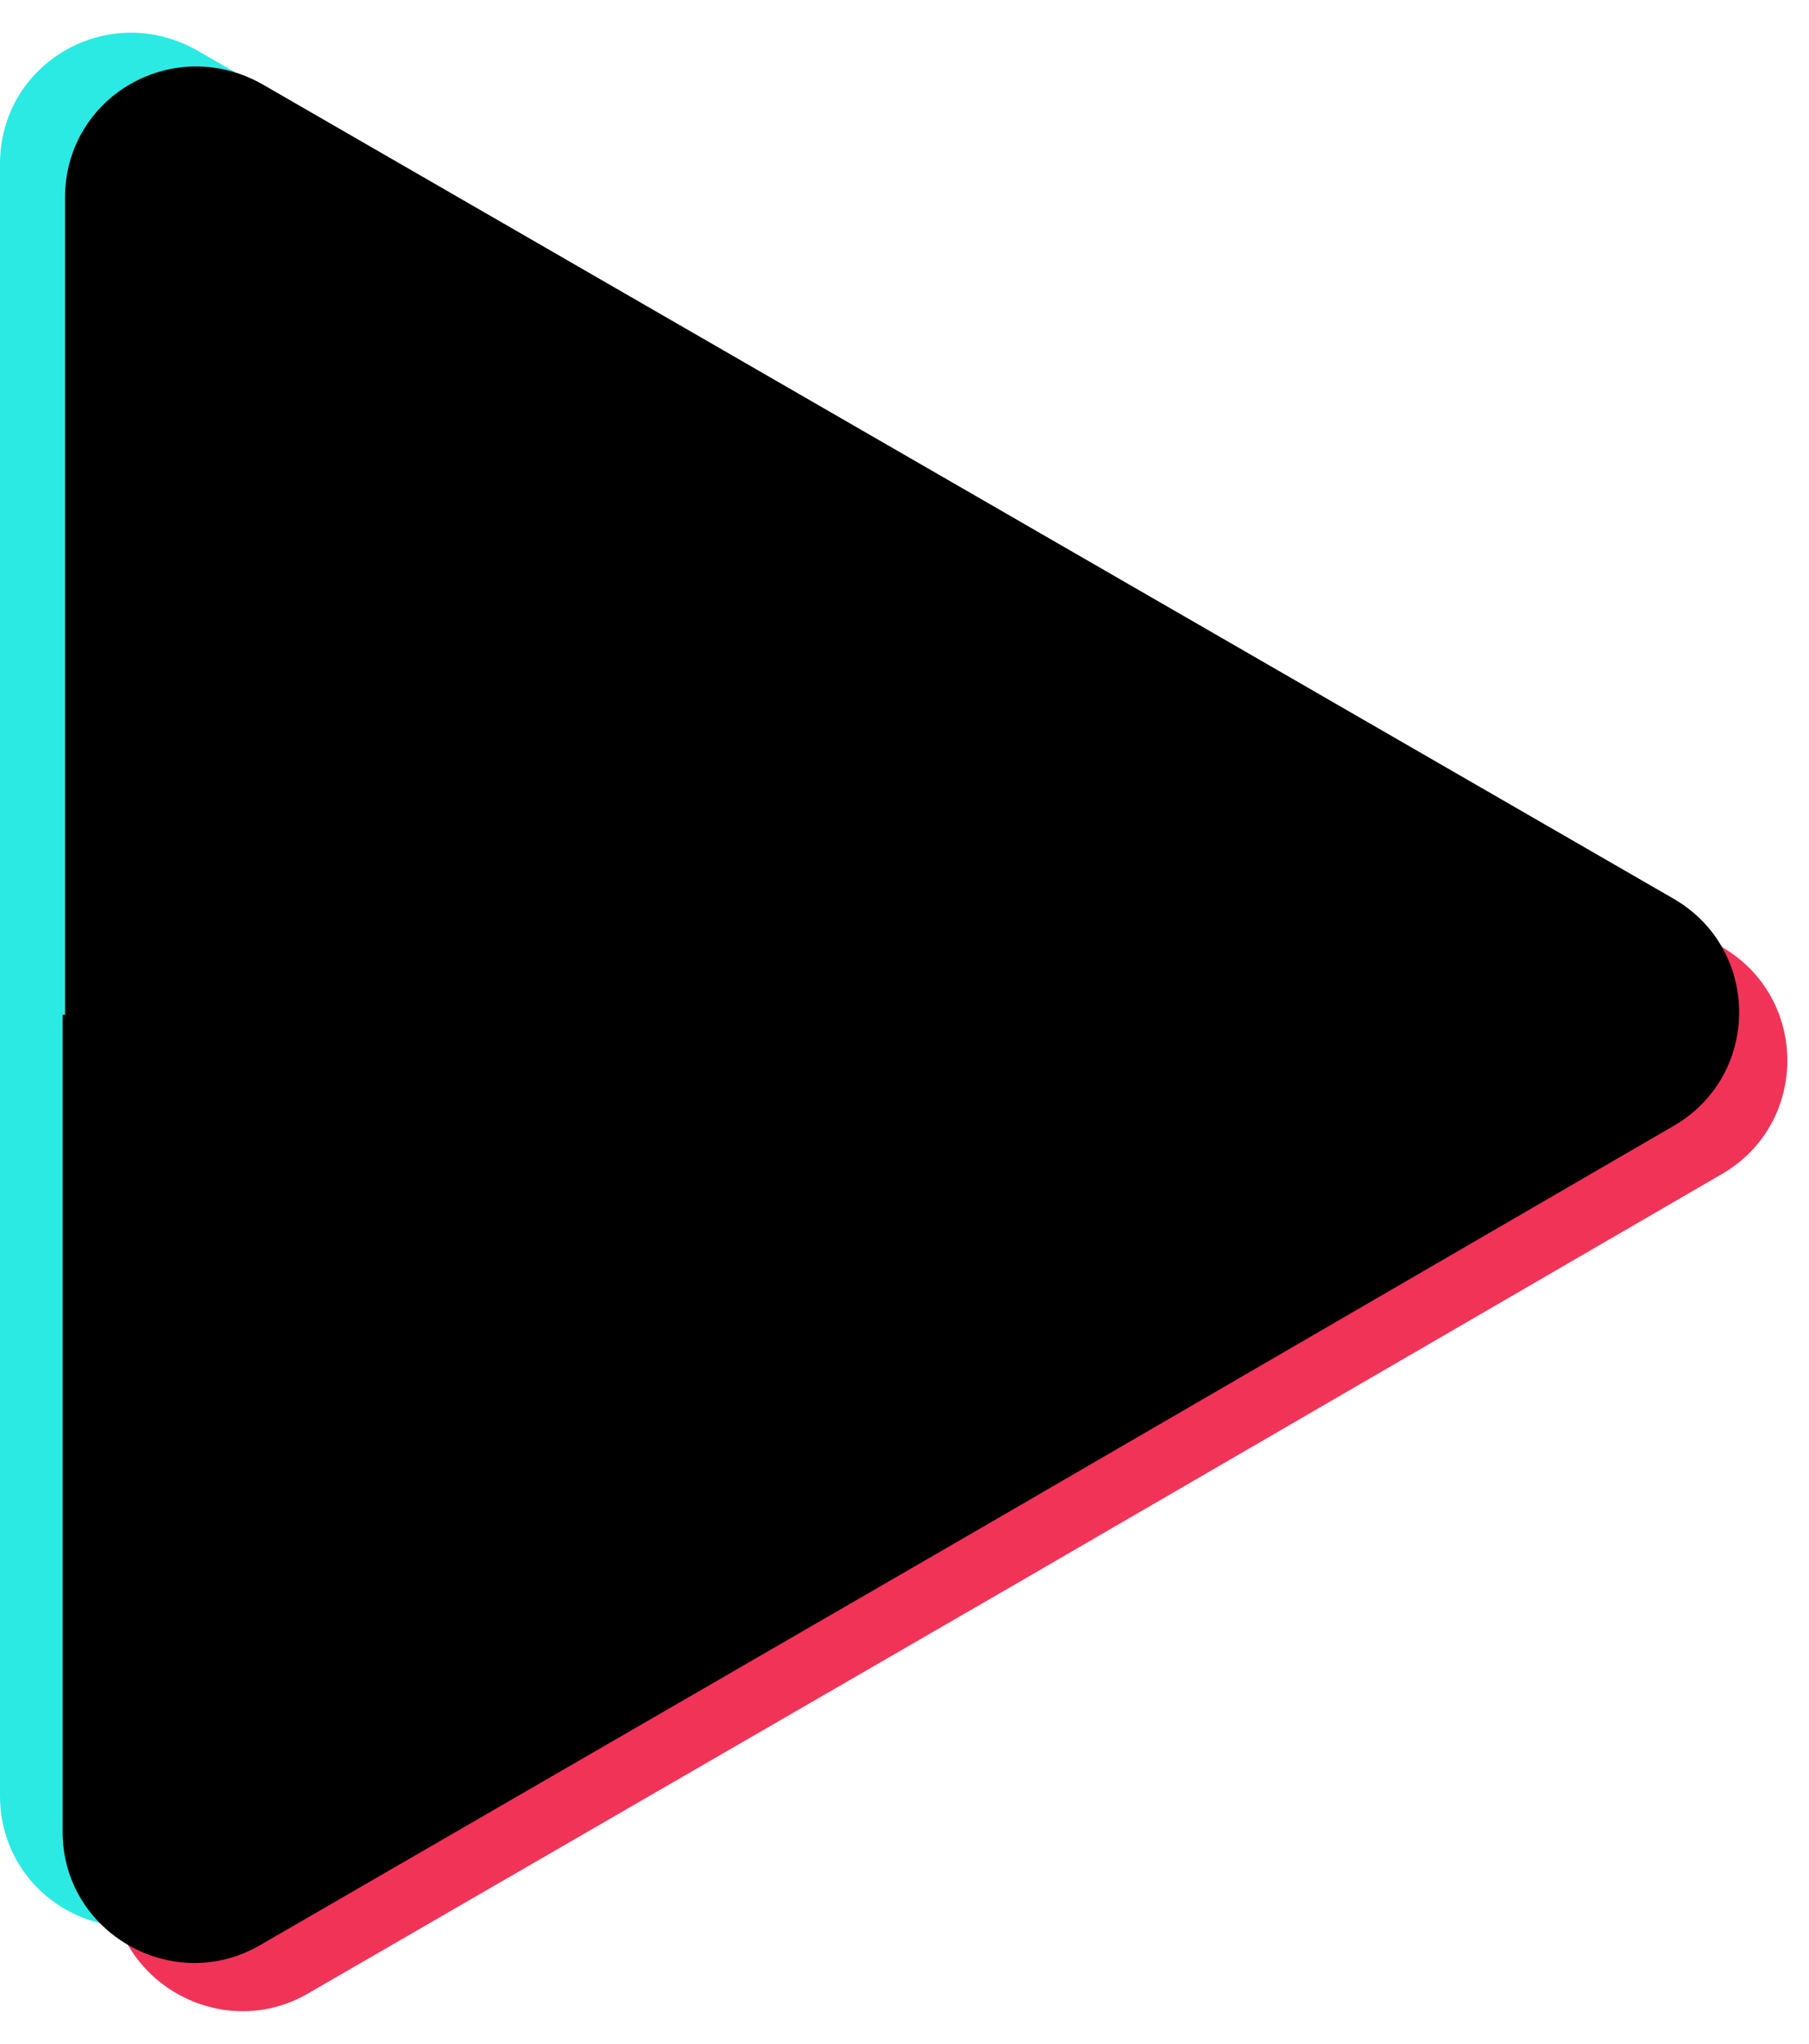
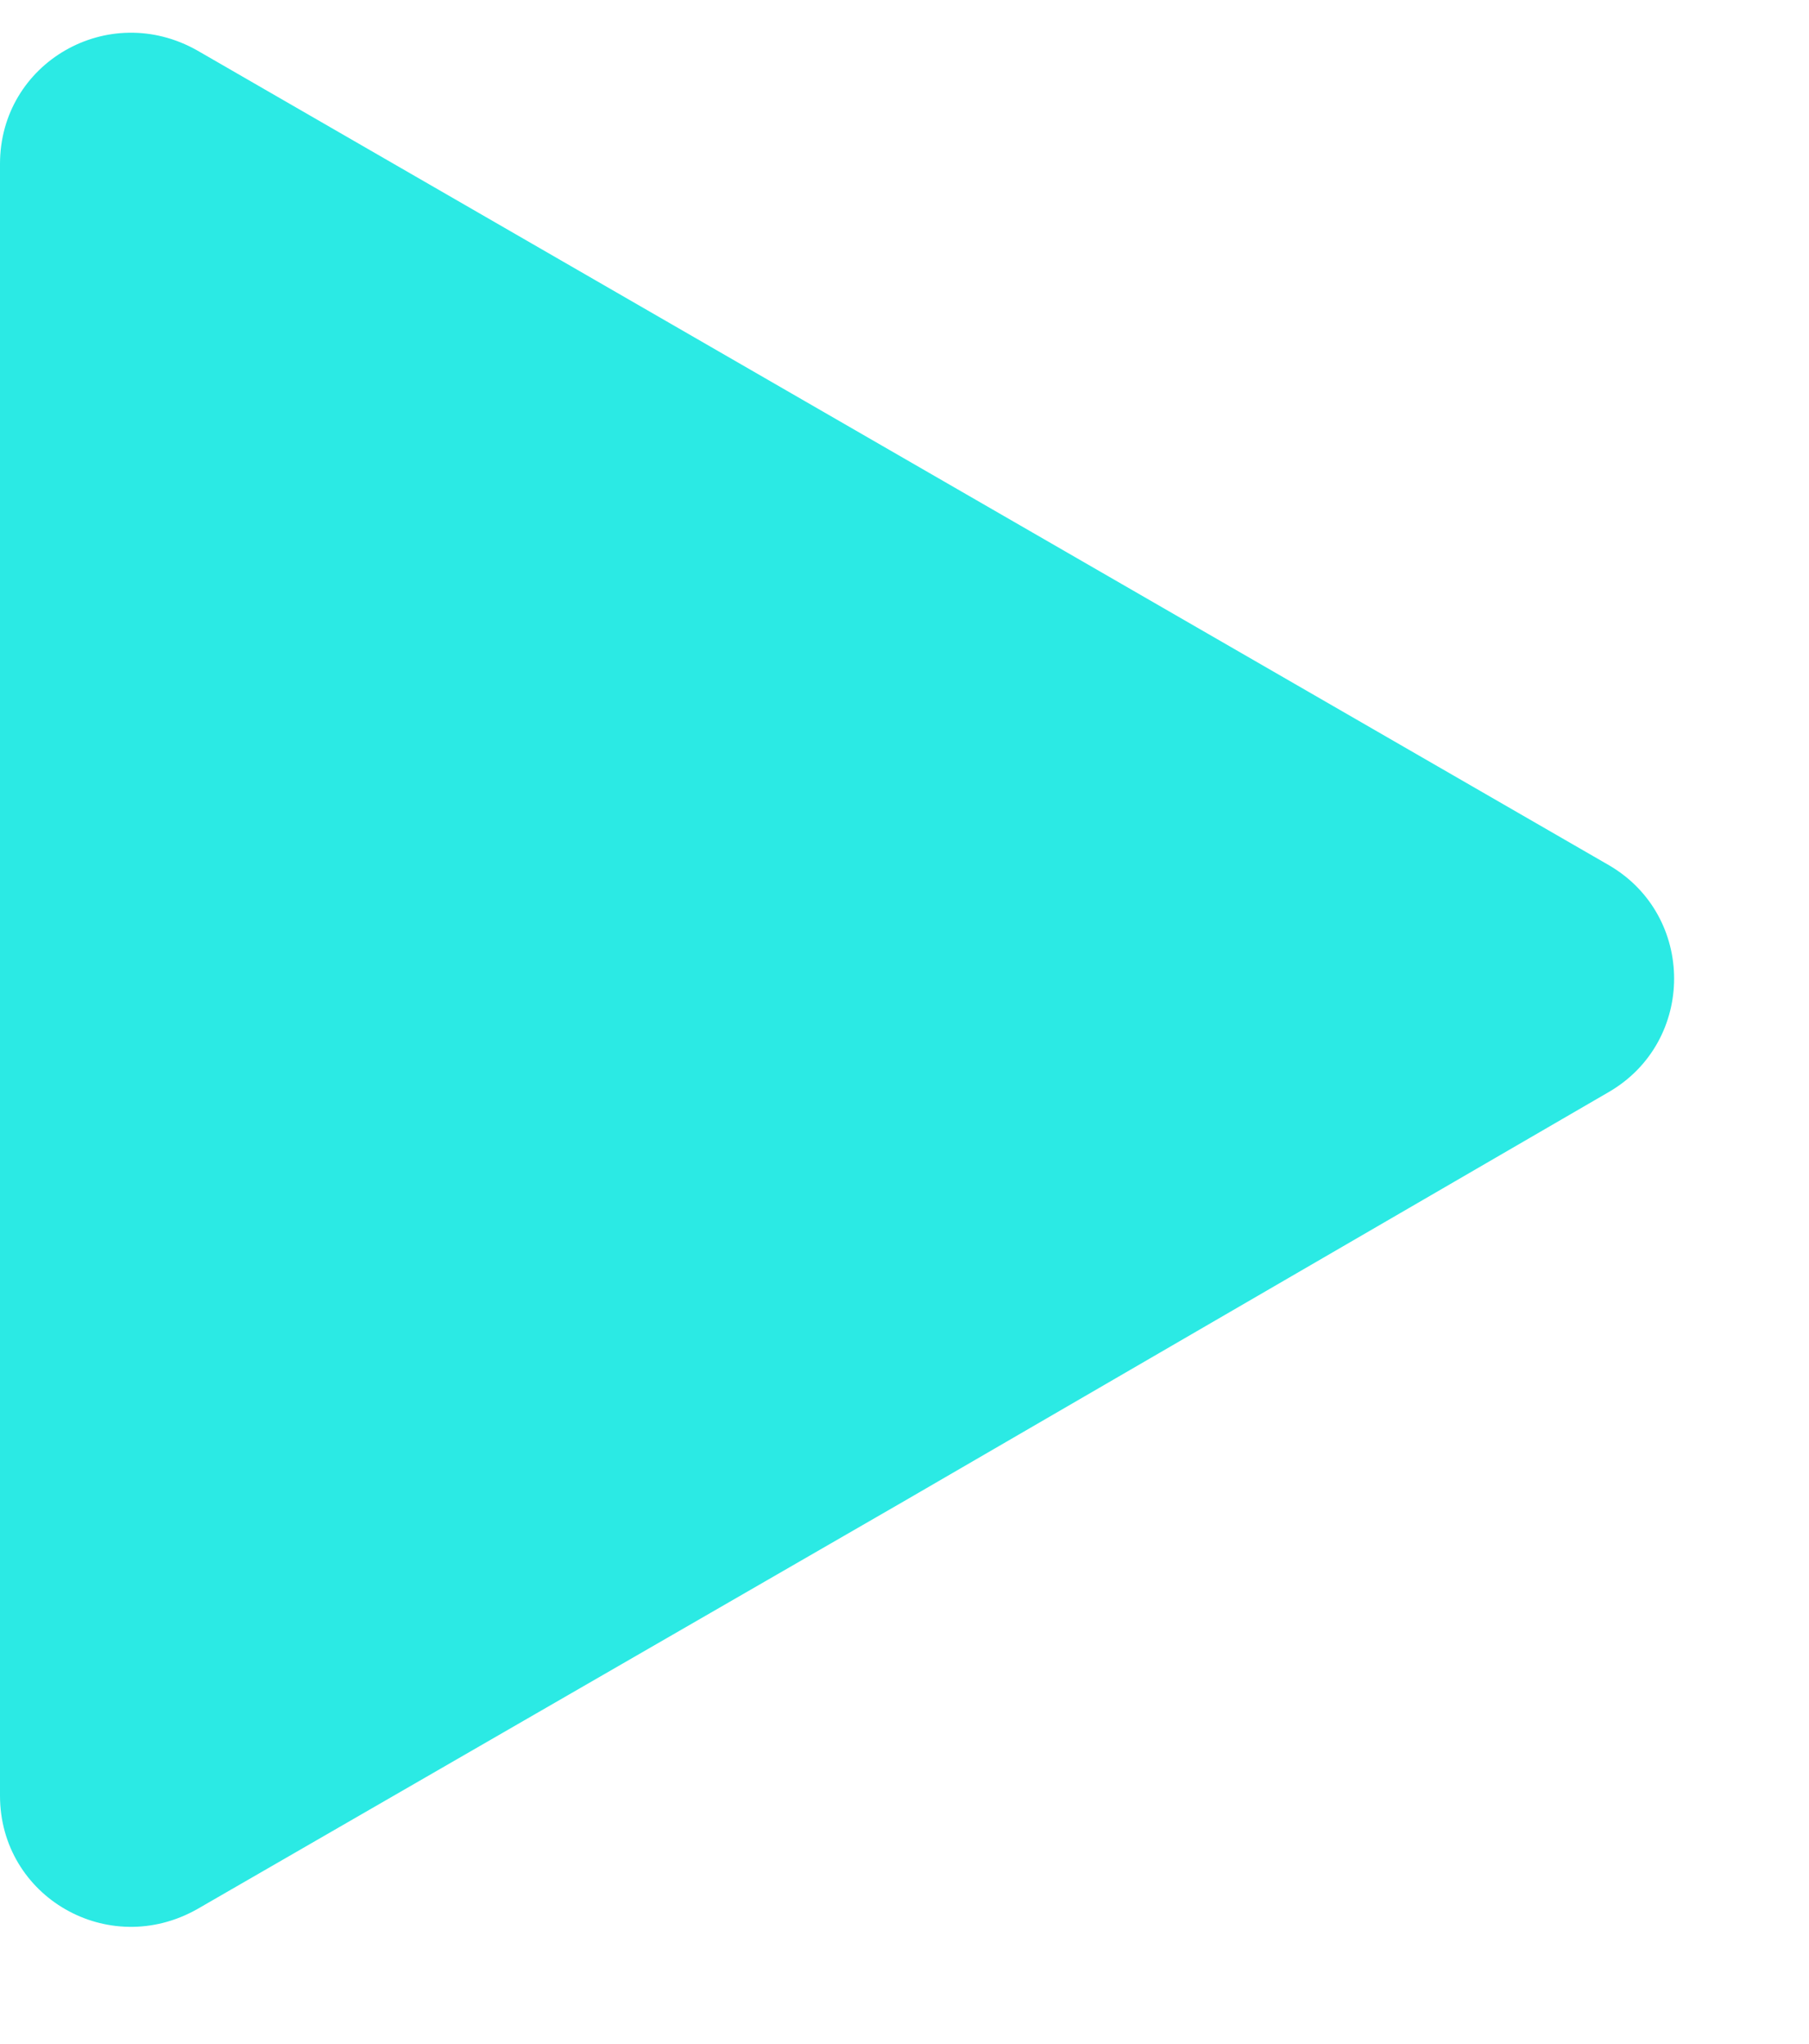
<svg xmlns="http://www.w3.org/2000/svg" height="84.8" preserveAspectRatio="xMidYMid meet" version="1.0" viewBox="0.0 -1.3 75.1 84.8" width="75.1" zoomAndPan="magnify">
  <g id="change1_1">
    <path d="M0,39.3V5.5c0-4.2,4.5-6.8,8.2-4.7l29.3,16.9l29.3,16.9c3.6,2.1,3.6,7.3,0,9.4L37.5,61L8.2,77.9 C4.5,80,0,77.4,0,73.2V39.3z" fill="#2BEAE4" />
  </g>
  <g id="change2_1">
-     <path d="M4.7,42.8V8.9c0-4.2,4.5-6.8,8.2-4.7l29.3,16.9l29.3,16.9c3.6,2.1,3.6,7.3,0,9.4L42.2,64.4L12.8,81.4 c-3.6,2.1-8.2-0.5-8.2-4.7V42.8z" fill="#F23358" />
-   </g>
+     </g>
  <g id="change3_1">
-     <path d="M2.7,40.8V6.9c0-4.2,4.5-6.8,8.2-4.7l29.3,16.9l29.3,16.9c3.6,2.1,3.6,7.3,0,9.4L40.2,62.4L10.8,79.4 c-3.6,2.1-8.2-0.5-8.2-4.7V40.8z" />
-   </g>
+     </g>
</svg>